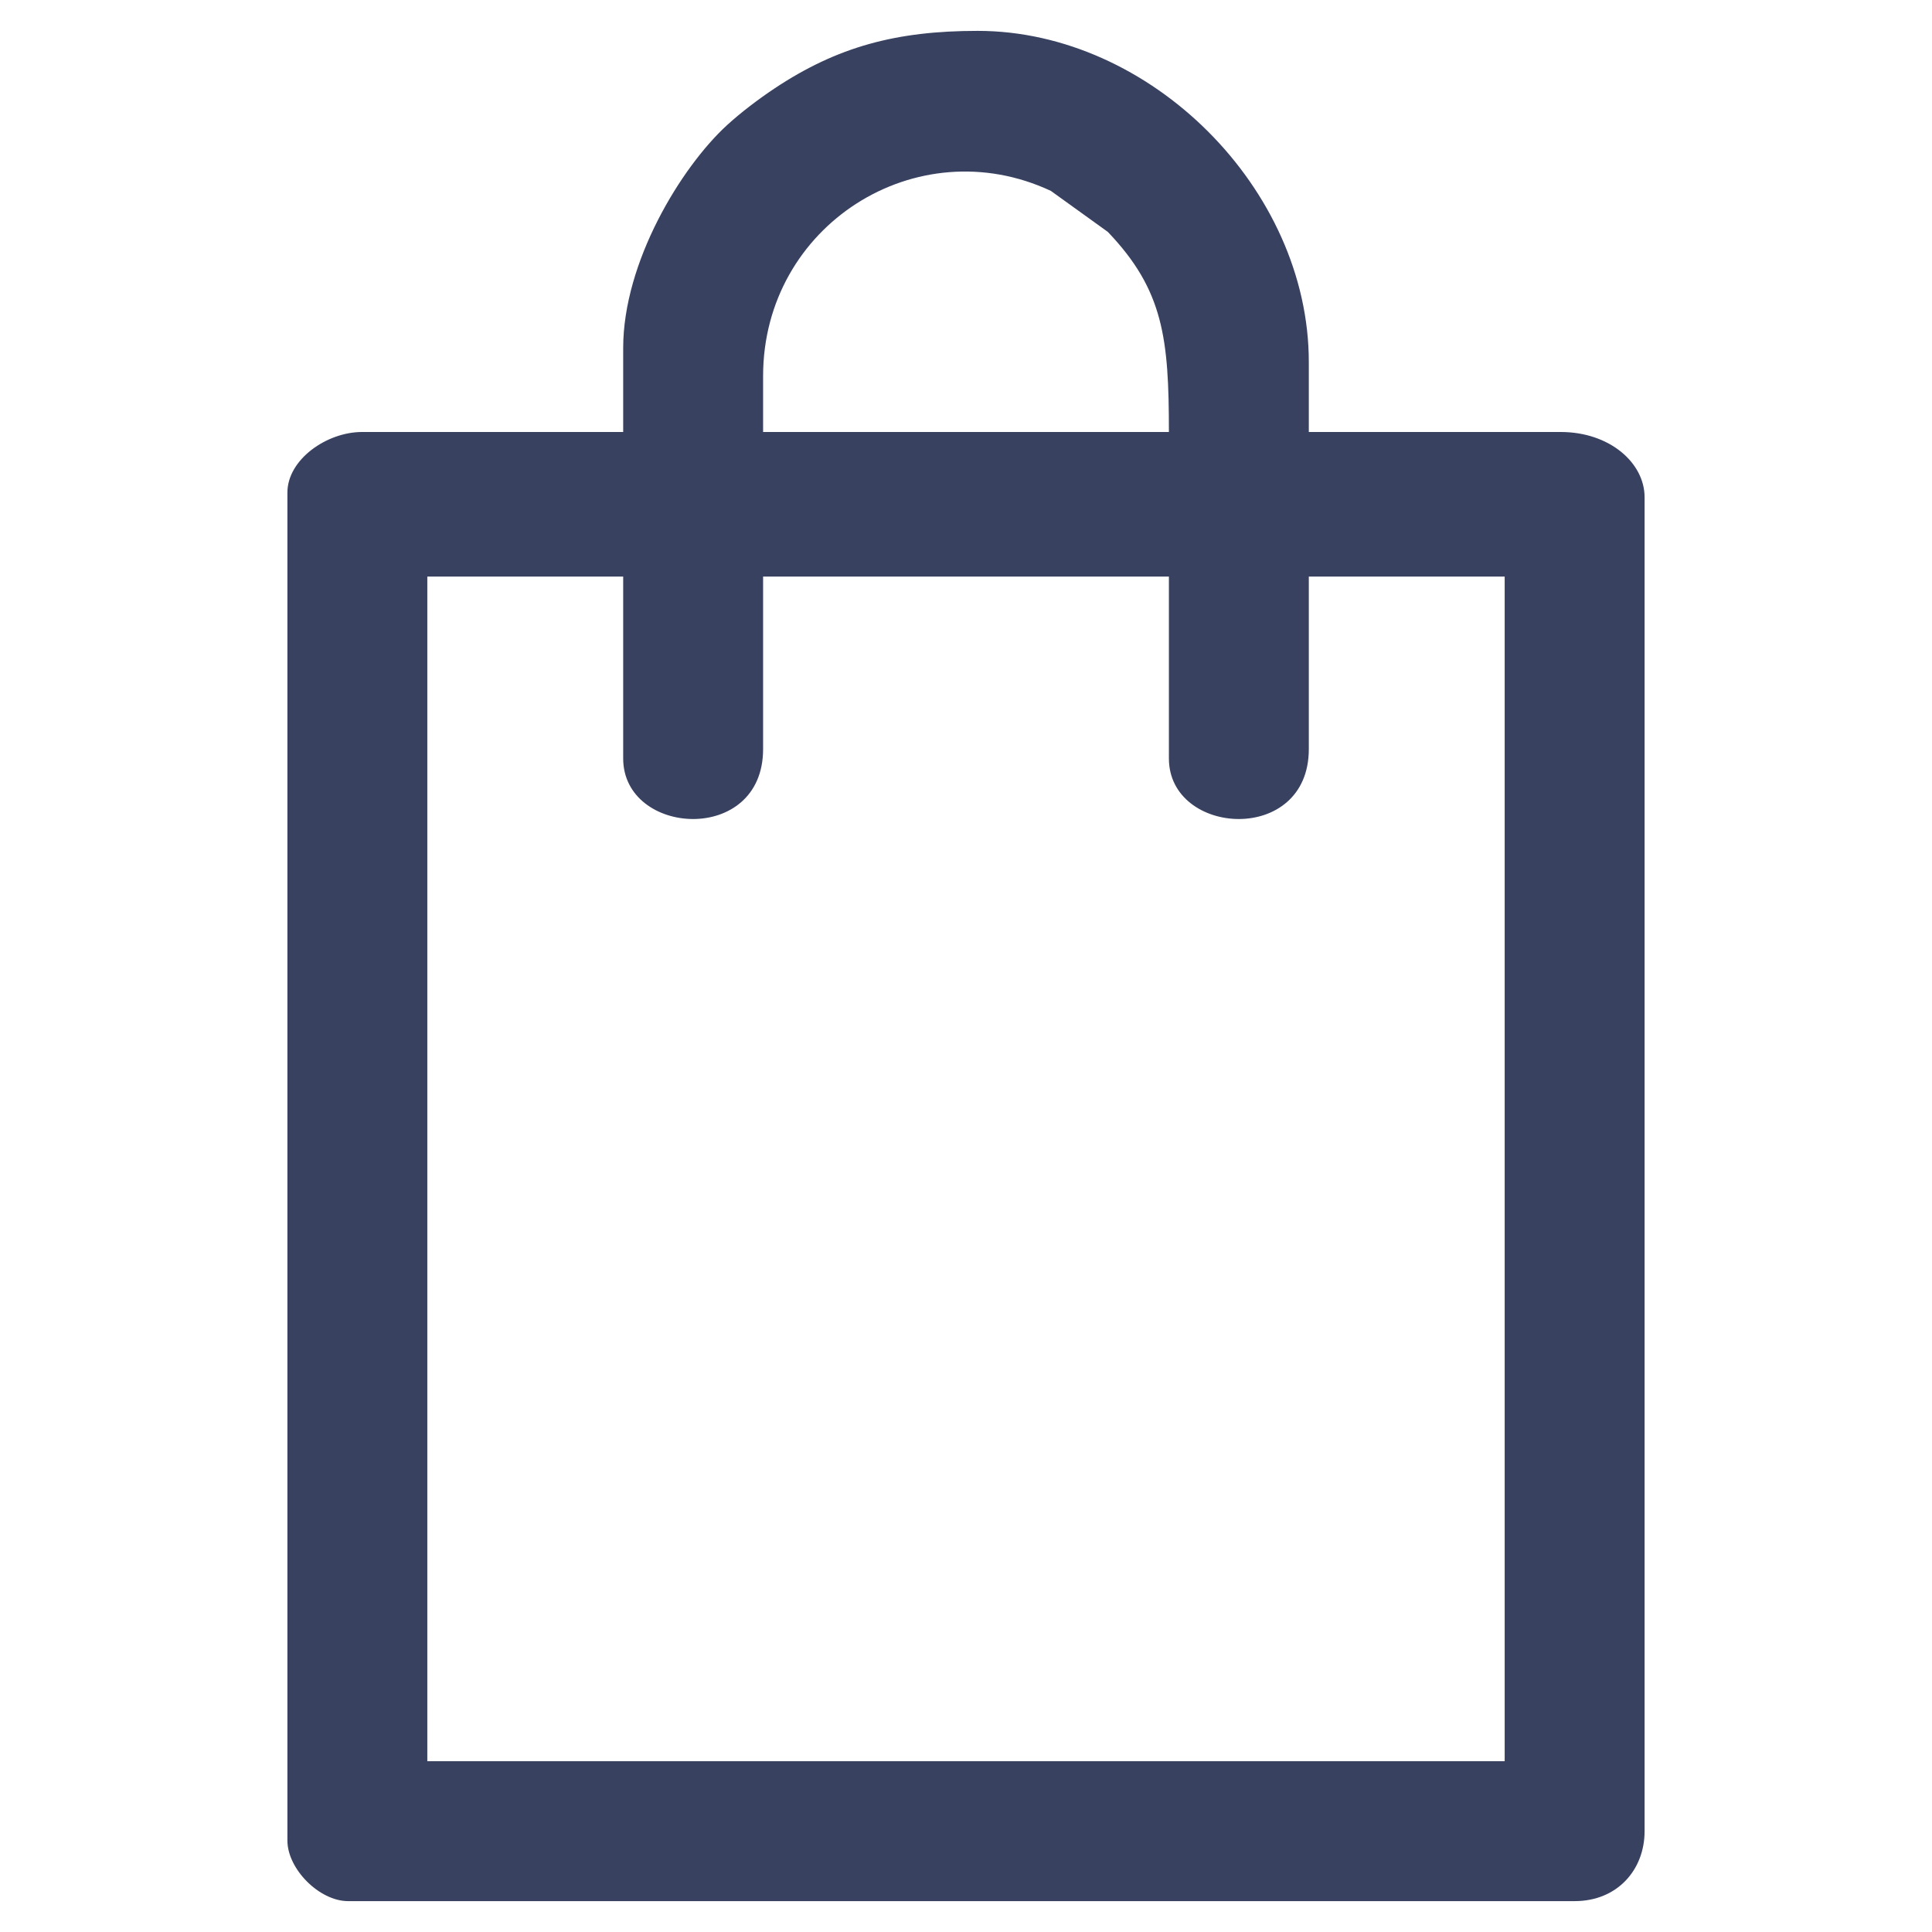
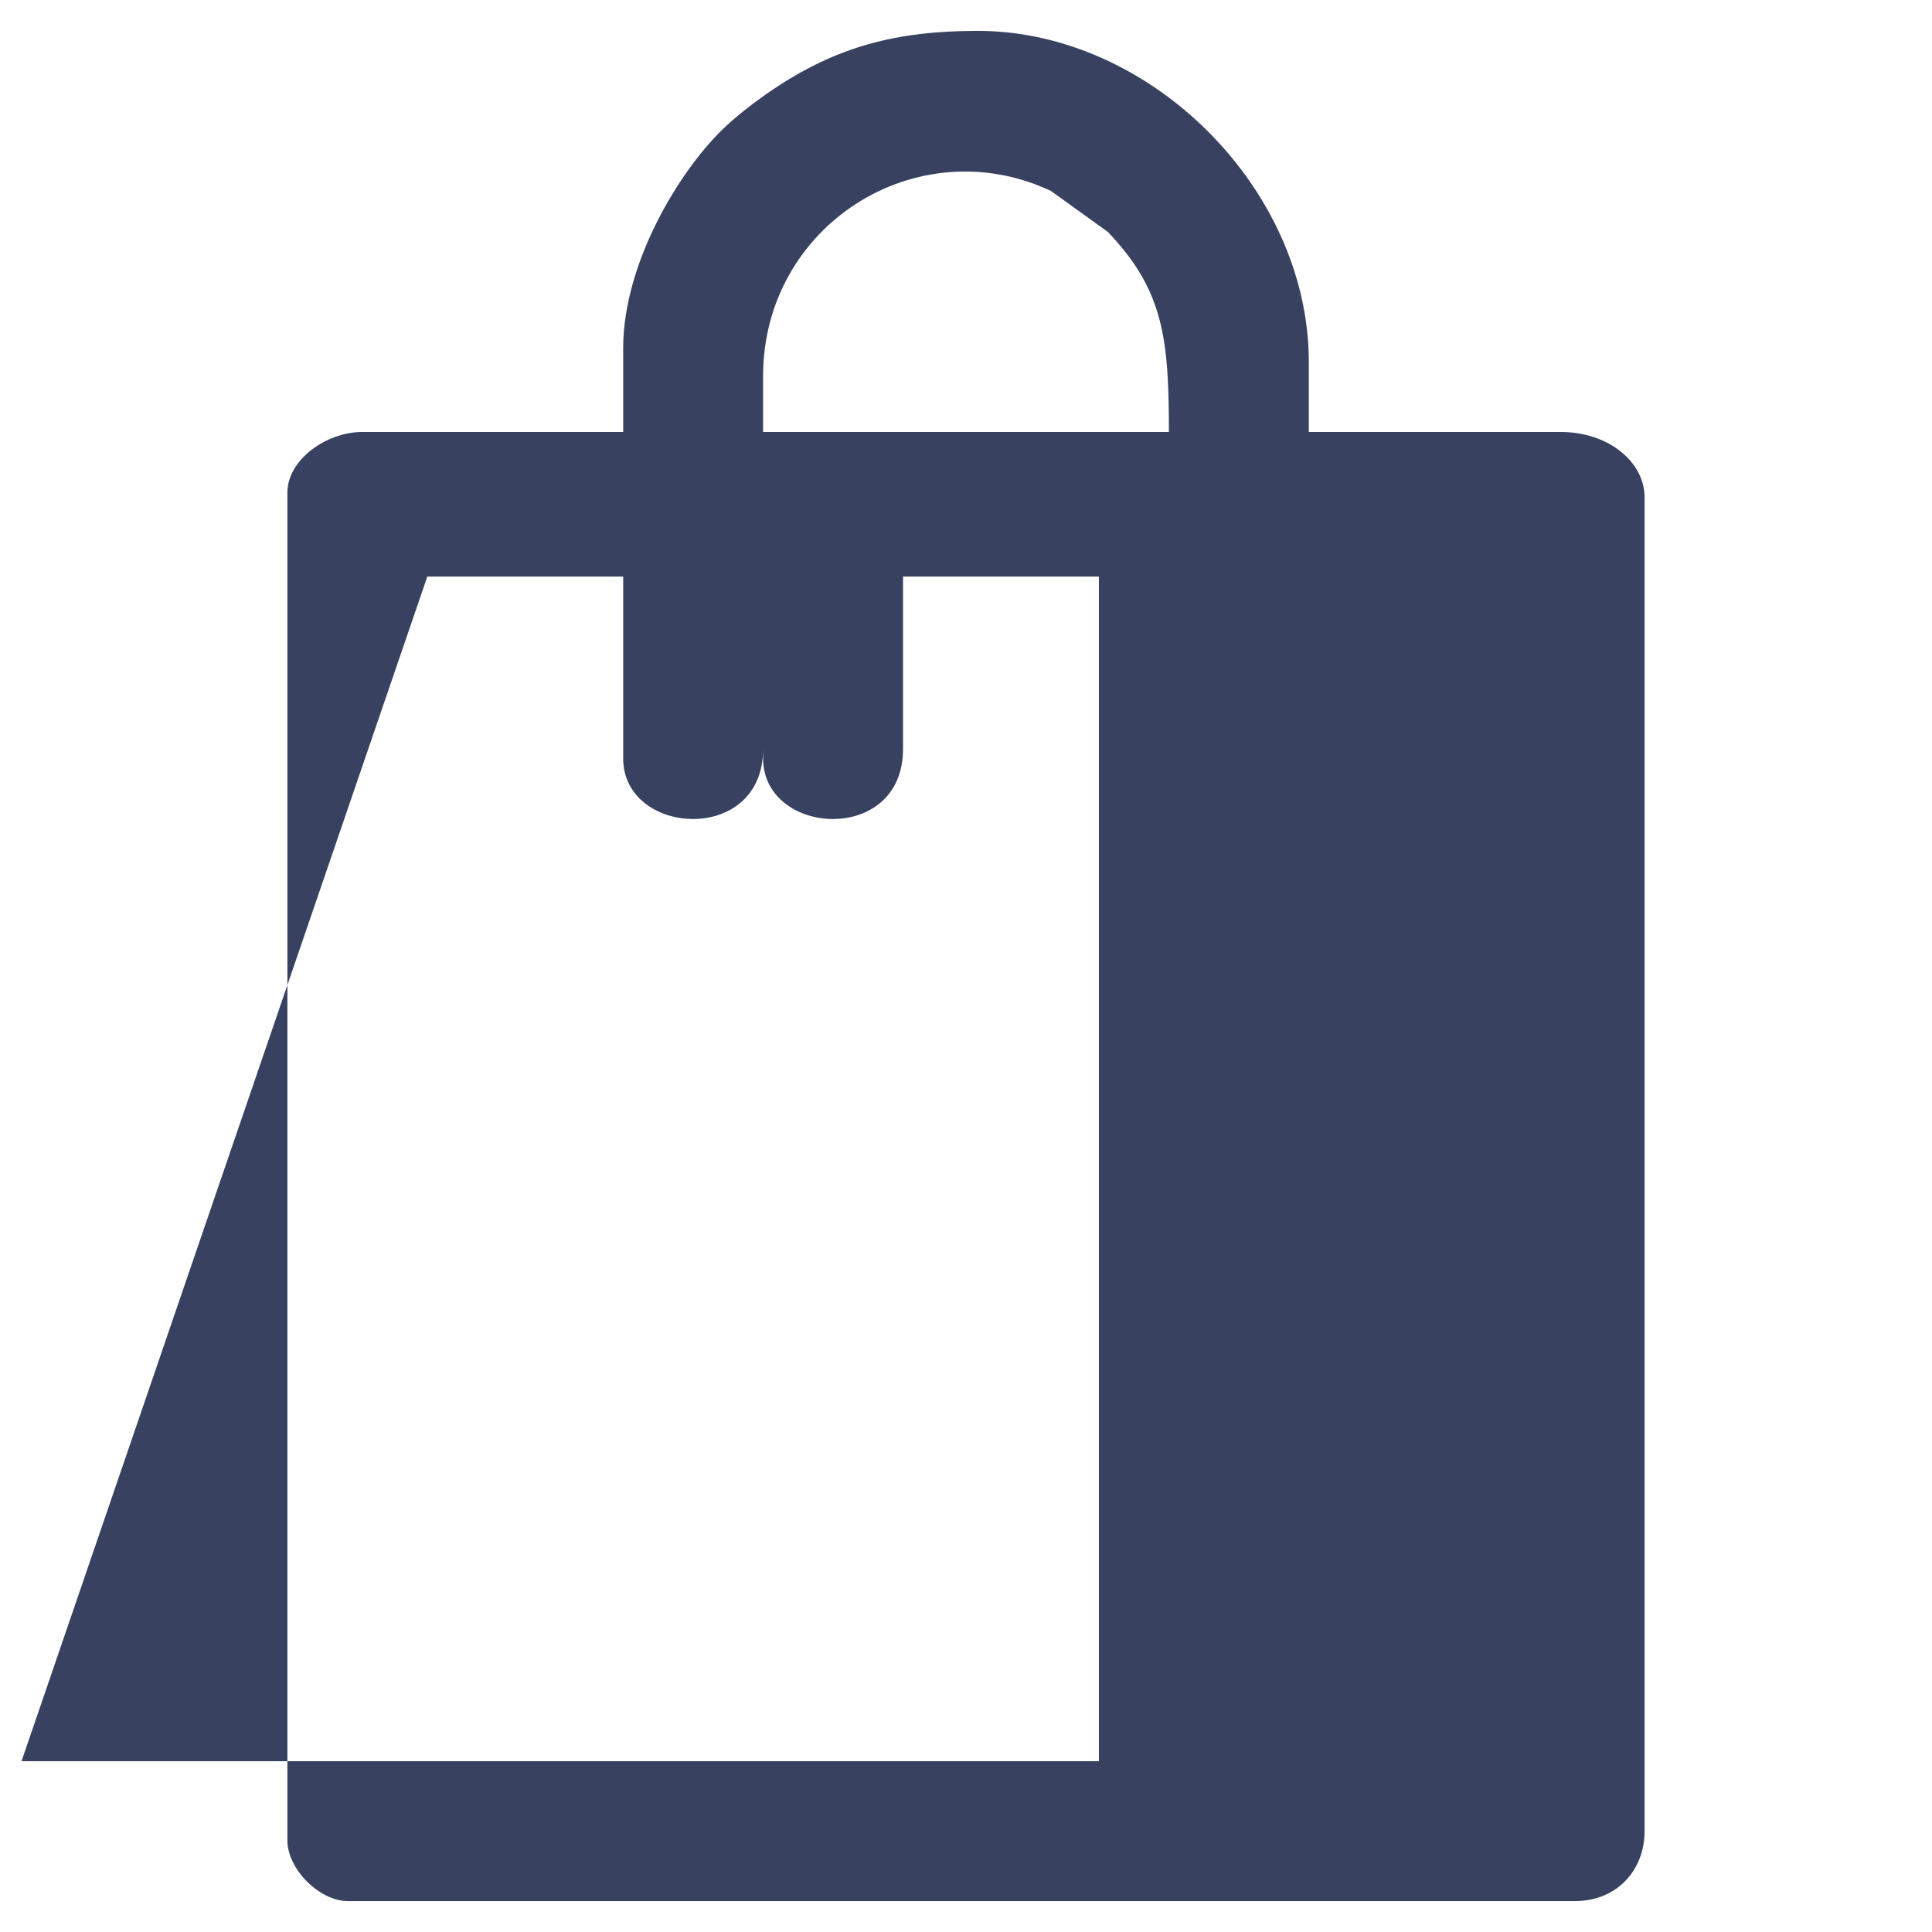
<svg xmlns="http://www.w3.org/2000/svg" version="1.1" width="5mm" height="5mm" viewBox="0,0,256,256">
  <g fill="#384260" fill-rule="evenodd" stroke="none" stroke-width="1" stroke-linecap="butt" stroke-linejoin="miter" stroke-miterlimit="10" stroke-dasharray="" stroke-dashoffset="0" font-family="none" font-weight="none" font-size="none" text-anchor="none" style="mix-blend-mode: normal">
    <g transform="translate(2.048,-2.048) scale(0.512,0.512)">
      <g id="Слой_x0020_1">
-         <path d="M106.59,153.21h50.69v47.08c0,20.12 36.21,22.48 36.21,-2.42v-44.66h105.02v47.08c0,20.12 36.21,22.48 36.21,-2.42v-44.66h50.69v306.59h-278.82zM193.49,101.31c0,-38.93 39.71,-64.16 74.47,-47.91l14.74,10.61c14.45,15.1 15.81,27.66 15.81,51.79h-105.02zM157.28,94.07v21.73h-67.59c-9.11,0 -19.31,7.1 -19.31,15.69v348.83c0,7.4 8.29,15.69 15.69,15.69h317.45c11.02,0 18.1,-8.08 18.1,-18.11v-345.21c0,-8.88 -9.02,-16.89 -21.72,-16.89h-65.18v-18.11c0,-44.77 -40.94,-85.7 -85.7,-85.7c-20.98,0 -36.3,4.06 -52.65,14.95c-4.14,2.76 -8.73,6.25 -12.25,9.48c-11.86,10.89 -26.84,35.41 -26.84,57.65z" />
+         <path d="M106.59,153.21h50.69v47.08c0,20.12 36.21,22.48 36.21,-2.42v-44.66v47.08c0,20.12 36.21,22.48 36.21,-2.42v-44.66h50.69v306.59h-278.82zM193.49,101.31c0,-38.93 39.71,-64.16 74.47,-47.91l14.74,10.61c14.45,15.1 15.81,27.66 15.81,51.79h-105.02zM157.28,94.07v21.73h-67.59c-9.11,0 -19.31,7.1 -19.31,15.69v348.83c0,7.4 8.29,15.69 15.69,15.69h317.45c11.02,0 18.1,-8.08 18.1,-18.11v-345.21c0,-8.88 -9.02,-16.89 -21.72,-16.89h-65.18v-18.11c0,-44.77 -40.94,-85.7 -85.7,-85.7c-20.98,0 -36.3,4.06 -52.65,14.95c-4.14,2.76 -8.73,6.25 -12.25,9.48c-11.86,10.89 -26.84,35.41 -26.84,57.65z" />
      </g>
    </g>
  </g>
</svg>